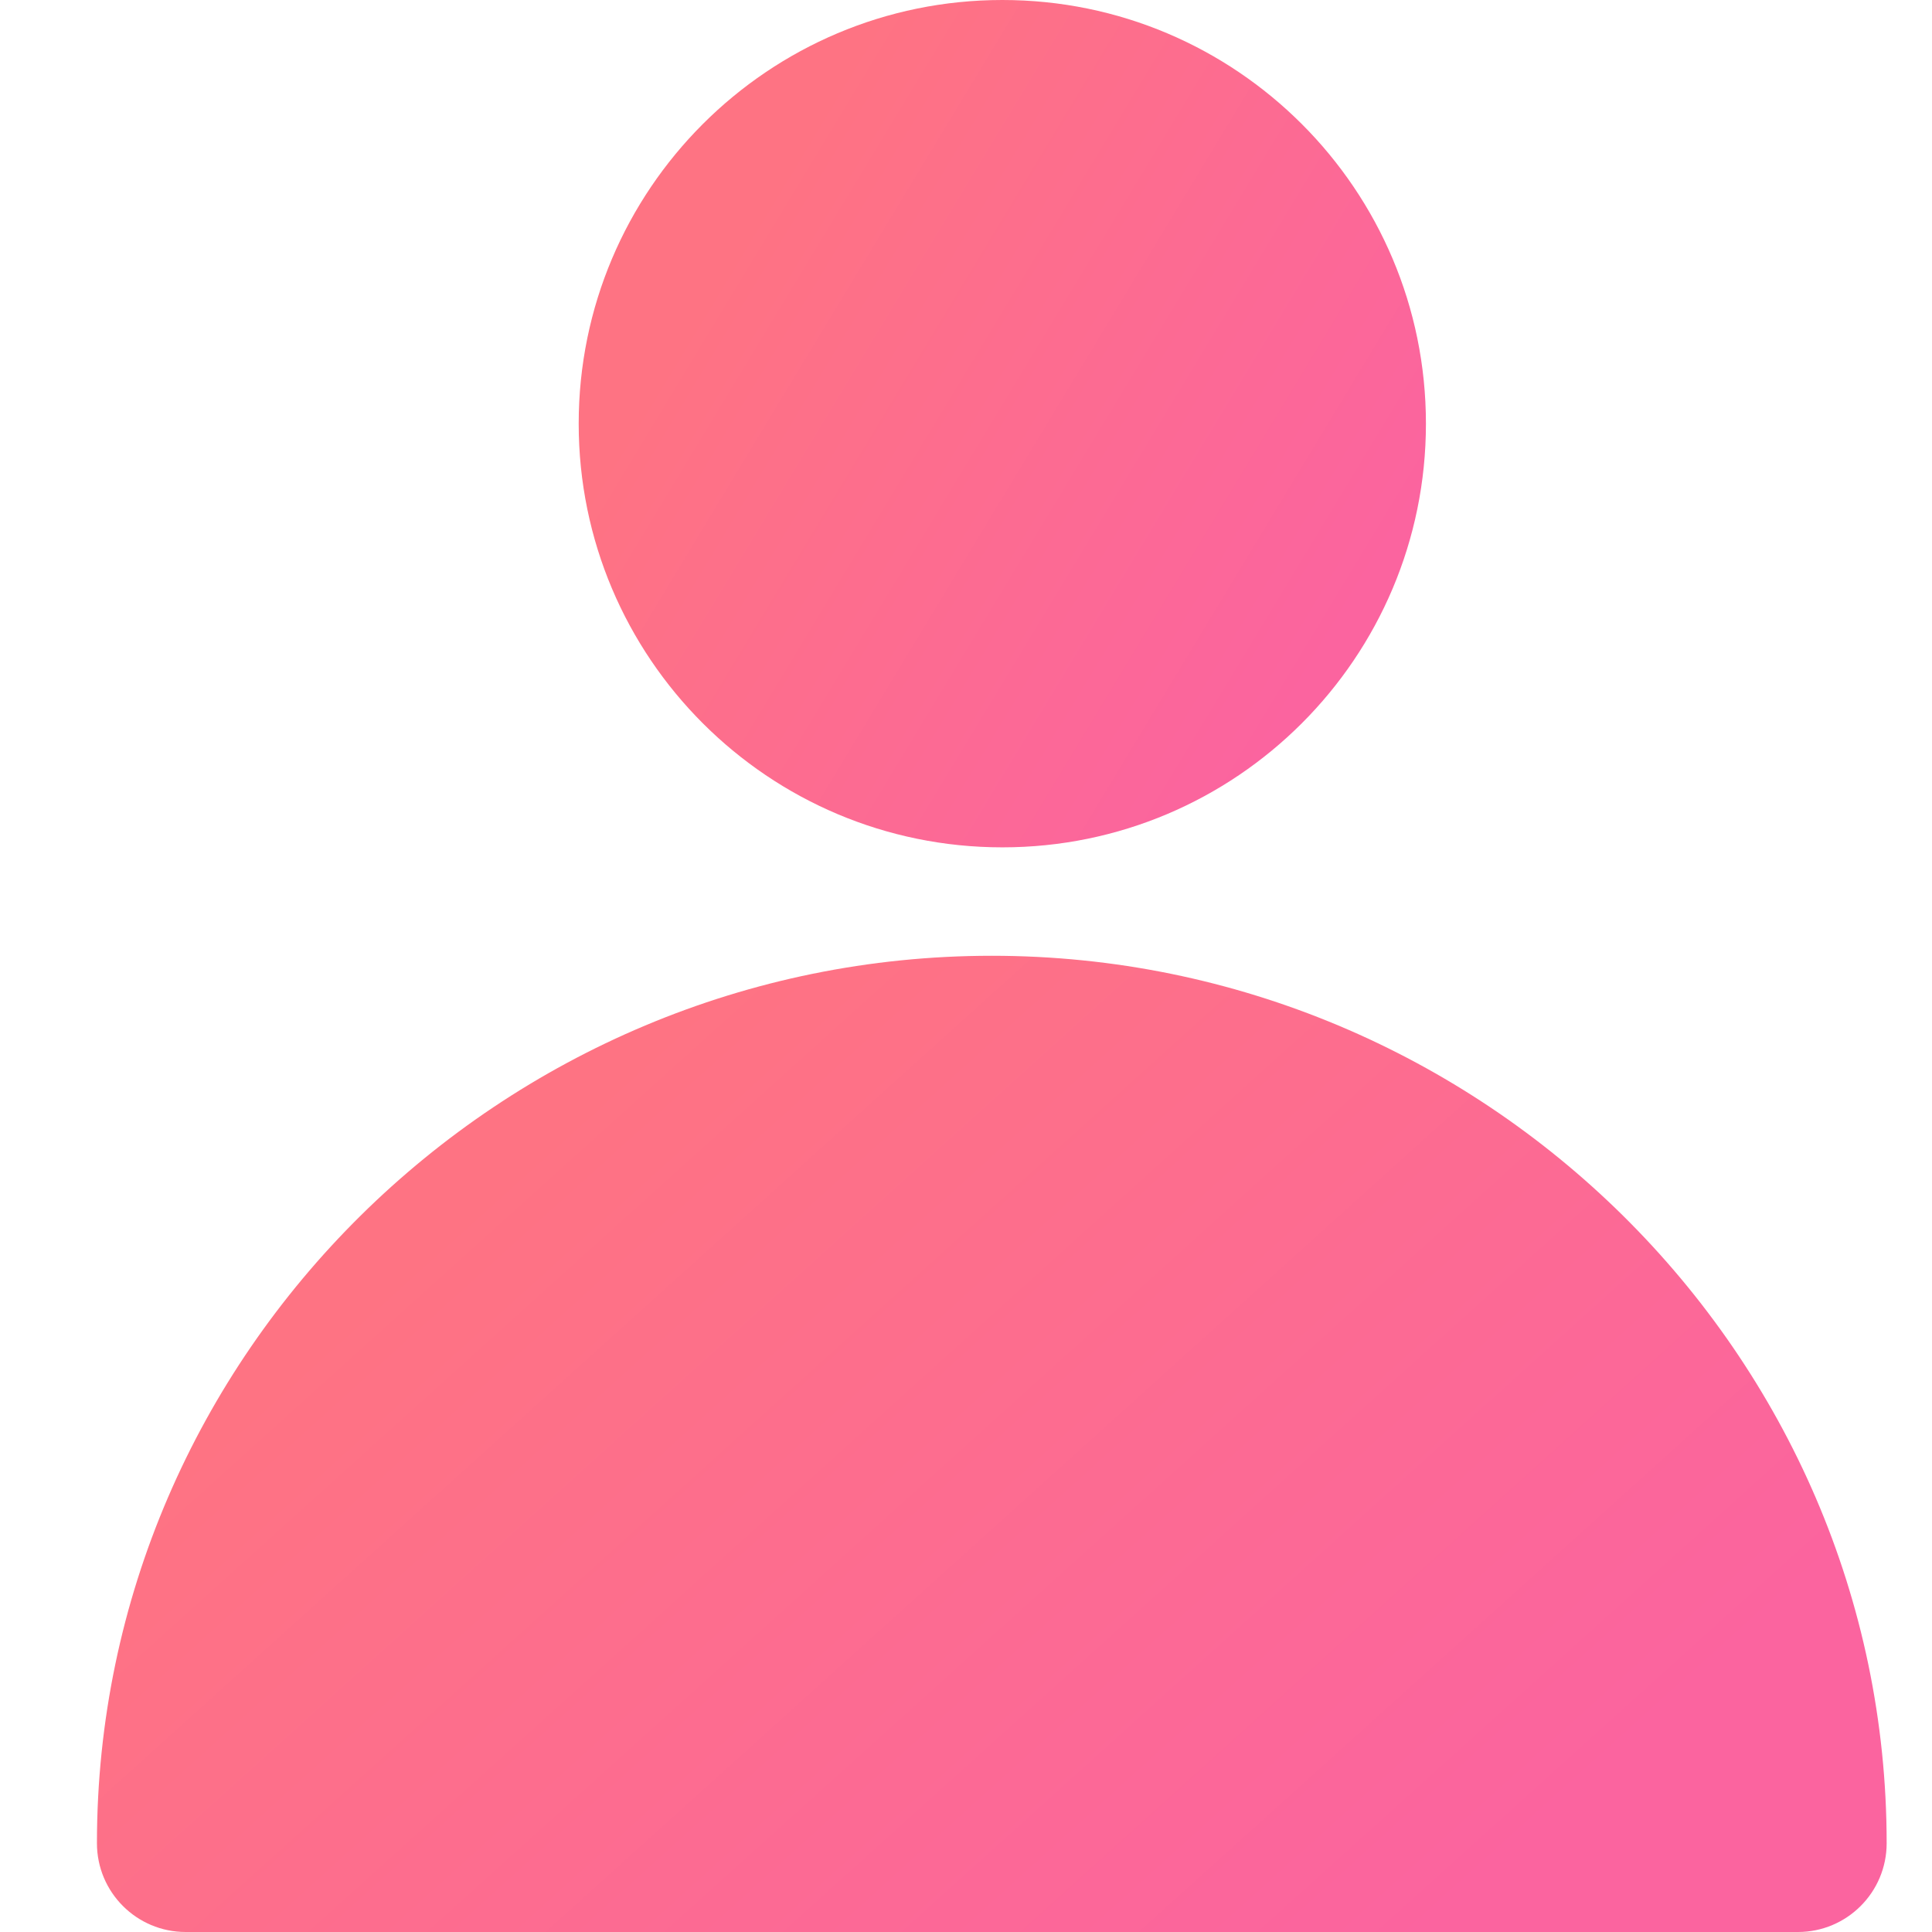
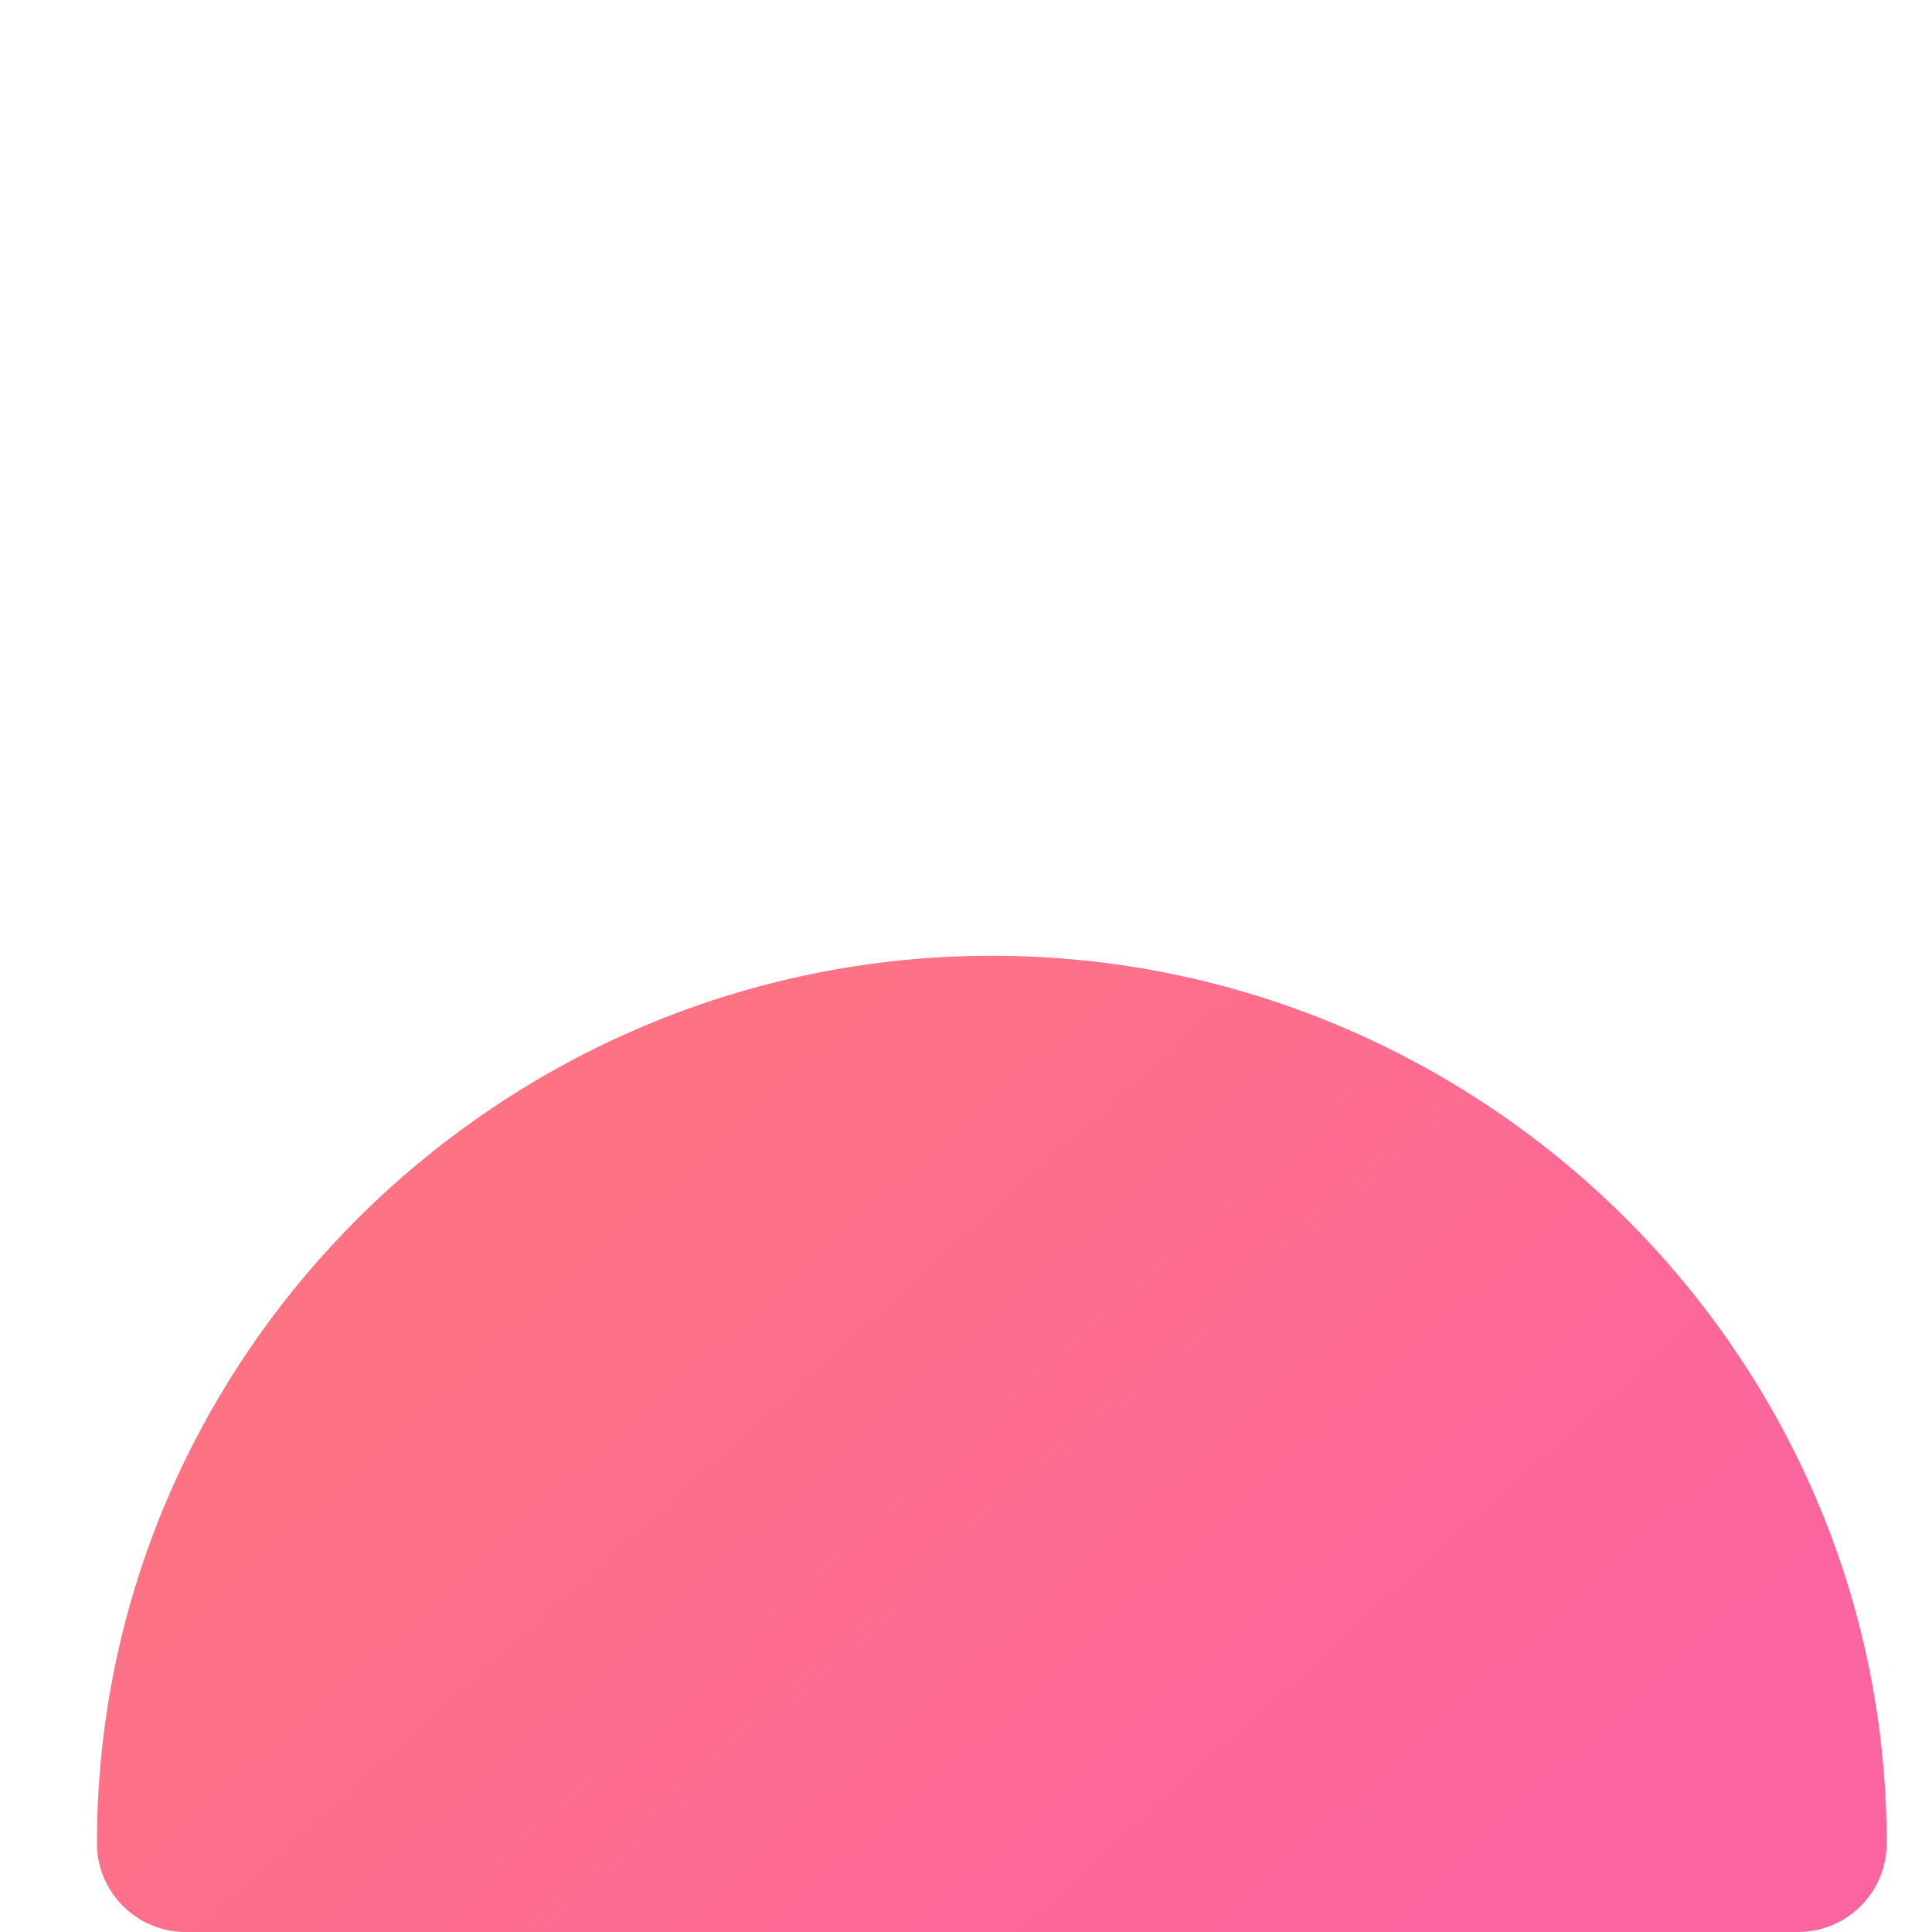
<svg xmlns="http://www.w3.org/2000/svg" width="17" height="17" viewBox="0 0 17 17" fill="none">
  <path d="M0.853 16.219C0.853 11.906 4.414 8.41 8.727 8.41C13.04 8.41 16.601 11.906 16.601 16.219C16.601 16.65 16.252 17 15.82 17H1.634C1.202 17 0.853 16.65 0.853 16.219Z" fill="url(#paint0_linear_1334_724)" />
-   <path d="M8.82 7.456C10.878 7.456 12.547 5.787 12.547 3.728C12.547 1.669 10.878 0 8.82 0C6.761 0 5.092 1.669 5.092 3.728C5.092 5.787 6.761 7.456 8.82 7.456Z" fill="url(#paint1_linear_1334_724)" />
  <defs>
    <linearGradient id="paint0_linear_1334_724" x1="5.148" y1="9.616" x2="12.181" y2="17.41" gradientUnits="userSpaceOnUse">
      <stop stop-color="#FE7383" />
      <stop offset="1" stop-color="#FB649F" />
    </linearGradient>
    <linearGradient id="paint1_linear_1334_724" x1="7.125" y1="1.046" x2="12.559" y2="4.331" gradientUnits="userSpaceOnUse">
      <stop stop-color="#FE7383" />
      <stop offset="1" stop-color="#FB649F" />
    </linearGradient>
  </defs>
</svg>